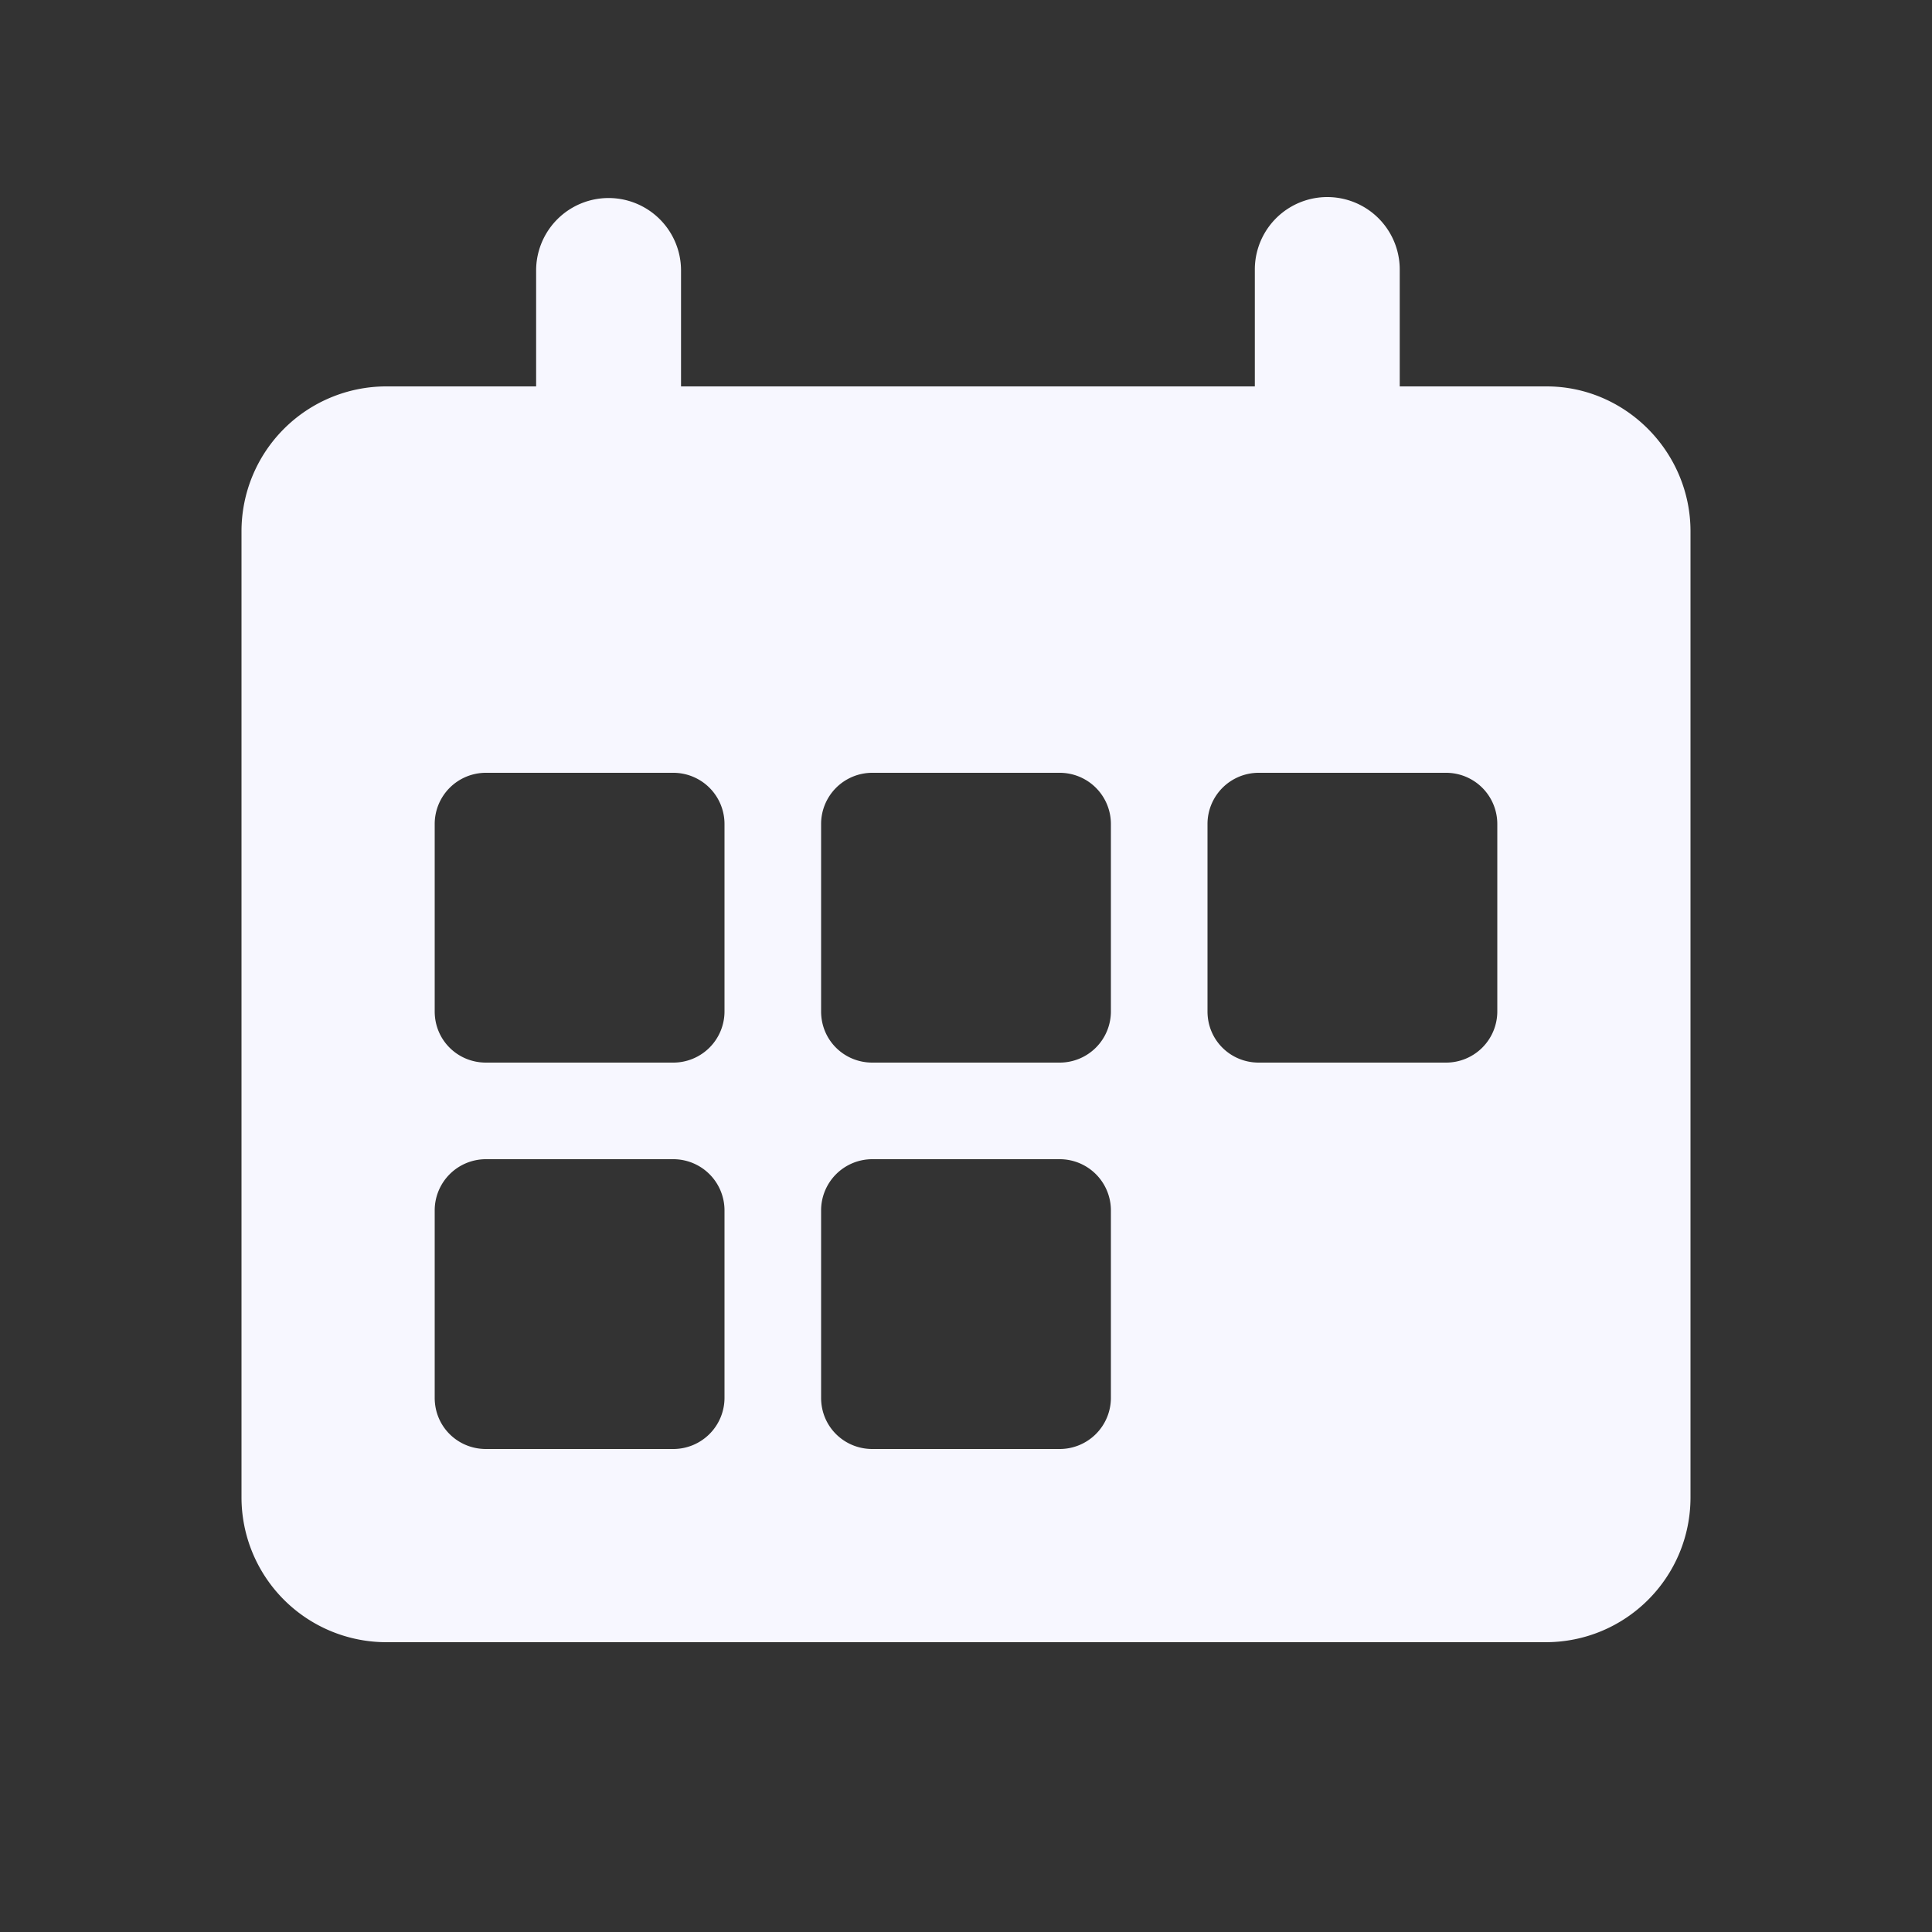
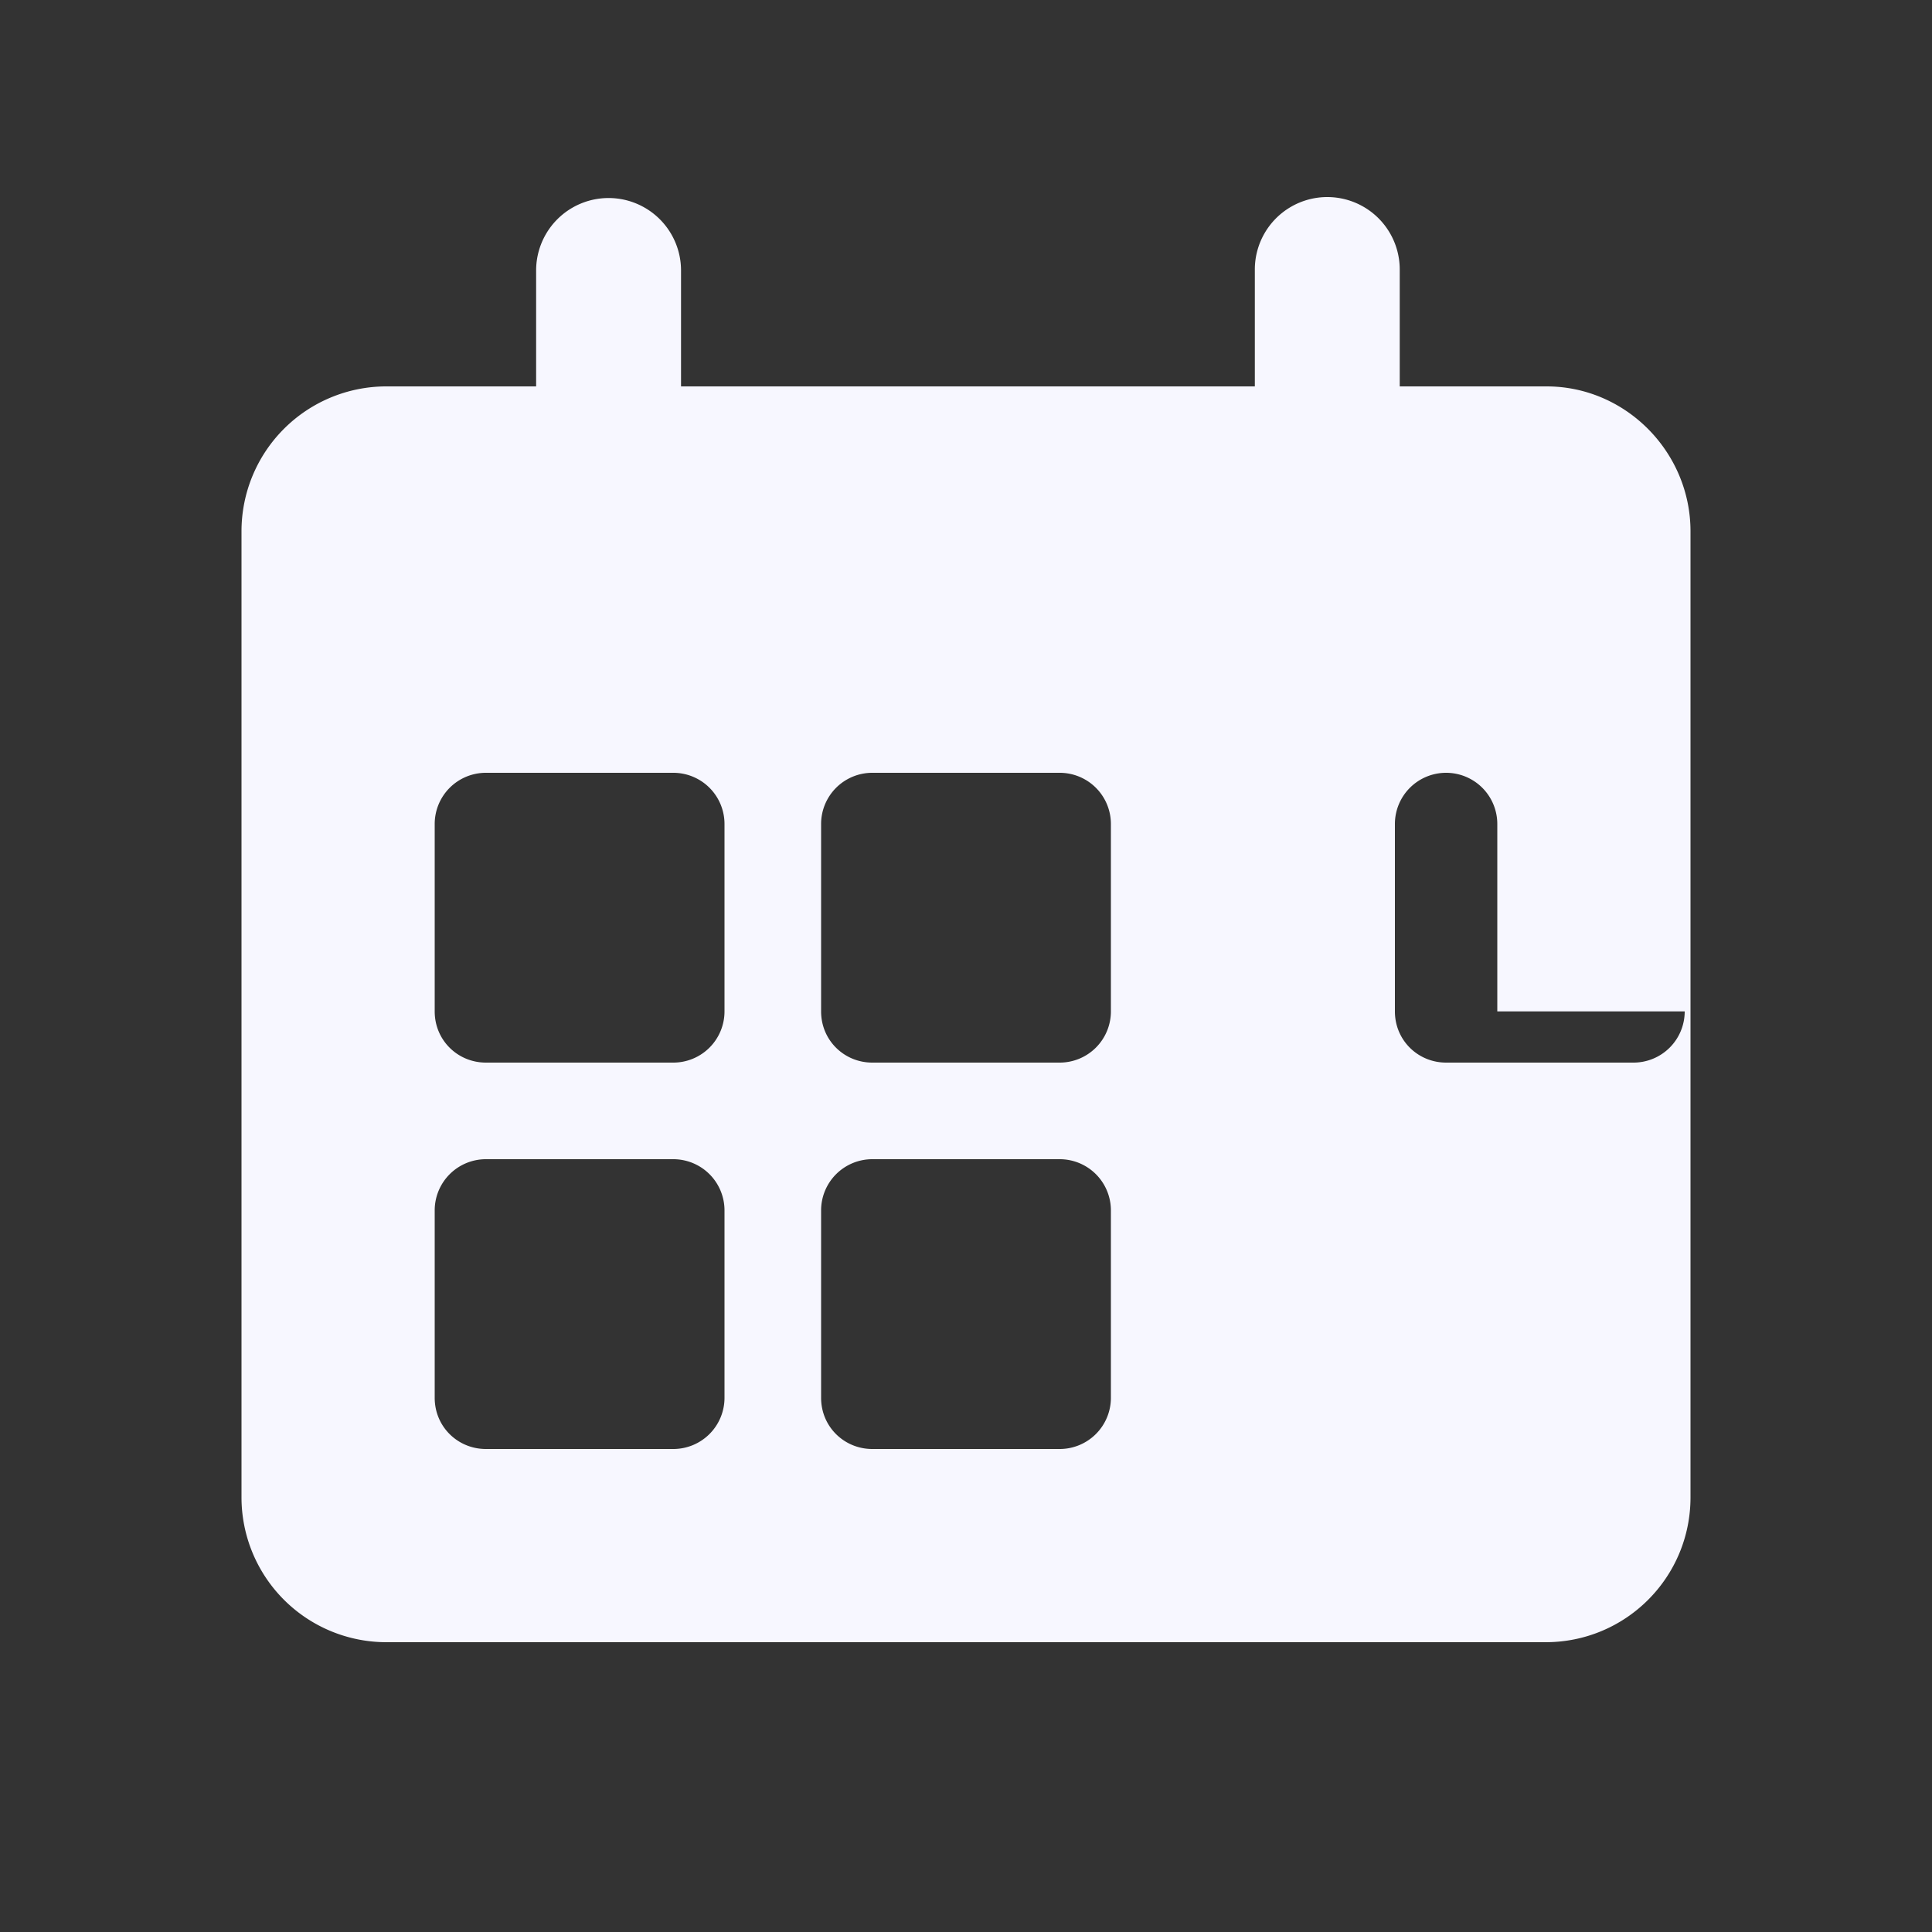
<svg xmlns="http://www.w3.org/2000/svg" viewBox="0 0 20 20" fill="none">
  <rect x="0" y="0" width="20" height="20" fill="#333333" stroke="none" />
-   <path fill-rule="evenodd" clip-rule="evenodd" d="M4 17a1.5 1.5 0 0 1-1.5-1.5v-10A1.5 1.5 0 0 1 3.99 4h1.56V2.8a.75.75 0 0 1 1.5 0V4h5.94V2.79a.75.75 0 0 1 1.5 0V4h1.52c.82 0 1.49.68 1.49 1.5v10c0 .83-.67 1.5-1.5 1.5H4zm3.5-2.53v-1.94a.53.53 0 0 0-.53-.53H5.03a.53.53 0 0 0-.53.53v1.94c0 .3.24.53.53.53h1.94a.53.53 0 0 0 .53-.53zm4 0v-1.94a.53.53 0 0 0-.53-.53H9.03a.53.53 0 0 0-.53.53v1.94c0 .3.24.53.53.53h1.94a.53.53 0 0 0 .53-.53zm-4-4V8.53A.53.53 0 0 0 6.97 8H5.03a.53.53 0 0 0-.53.53v1.94c0 .3.24.53.53.53h1.94a.53.53 0 0 0 .53-.53zm4 0V8.53a.53.53 0 0 0-.53-.53H9.03a.53.53 0 0 0-.53.53v1.94c0 .3.24.53.53.53h1.94a.53.53 0 0 0 .53-.53zm4 0V8.53a.53.53 0 0 0-.53-.53h-1.94a.53.53 0 0 0-.53.53v1.94c0 .3.24.53.53.53h1.94a.53.53 0 0 0 .53-.53z" fill="#F7F7FF" />
+   <path fill-rule="evenodd" clip-rule="evenodd" d="M4 17a1.5 1.5 0 0 1-1.5-1.5v-10A1.5 1.5 0 0 1 3.99 4h1.56V2.8a.75.75 0 0 1 1.5 0V4h5.94V2.79a.75.75 0 0 1 1.5 0V4h1.52c.82 0 1.49.68 1.49 1.5v10c0 .83-.67 1.5-1.5 1.5H4zm3.5-2.53v-1.94a.53.53 0 0 0-.53-.53H5.03a.53.53 0 0 0-.53.53v1.94c0 .3.24.53.53.53h1.94a.53.53 0 0 0 .53-.53zm4 0v-1.94a.53.53 0 0 0-.53-.53H9.03a.53.53 0 0 0-.53.53v1.94c0 .3.24.53.53.53h1.94a.53.53 0 0 0 .53-.53zm-4-4V8.53A.53.53 0 0 0 6.97 8H5.03a.53.53 0 0 0-.53.53v1.94c0 .3.24.53.53.53h1.94a.53.53 0 0 0 .53-.53zm4 0V8.53a.53.53 0 0 0-.53-.53H9.03a.53.53 0 0 0-.53.53v1.94c0 .3.24.53.53.53h1.94a.53.53 0 0 0 .53-.53zm4 0V8.53a.53.53 0 0 0-.53-.53a.53.53 0 0 0-.53.53v1.94c0 .3.24.53.53.53h1.94a.53.53 0 0 0 .53-.53z" fill="#F7F7FF" />
</svg>